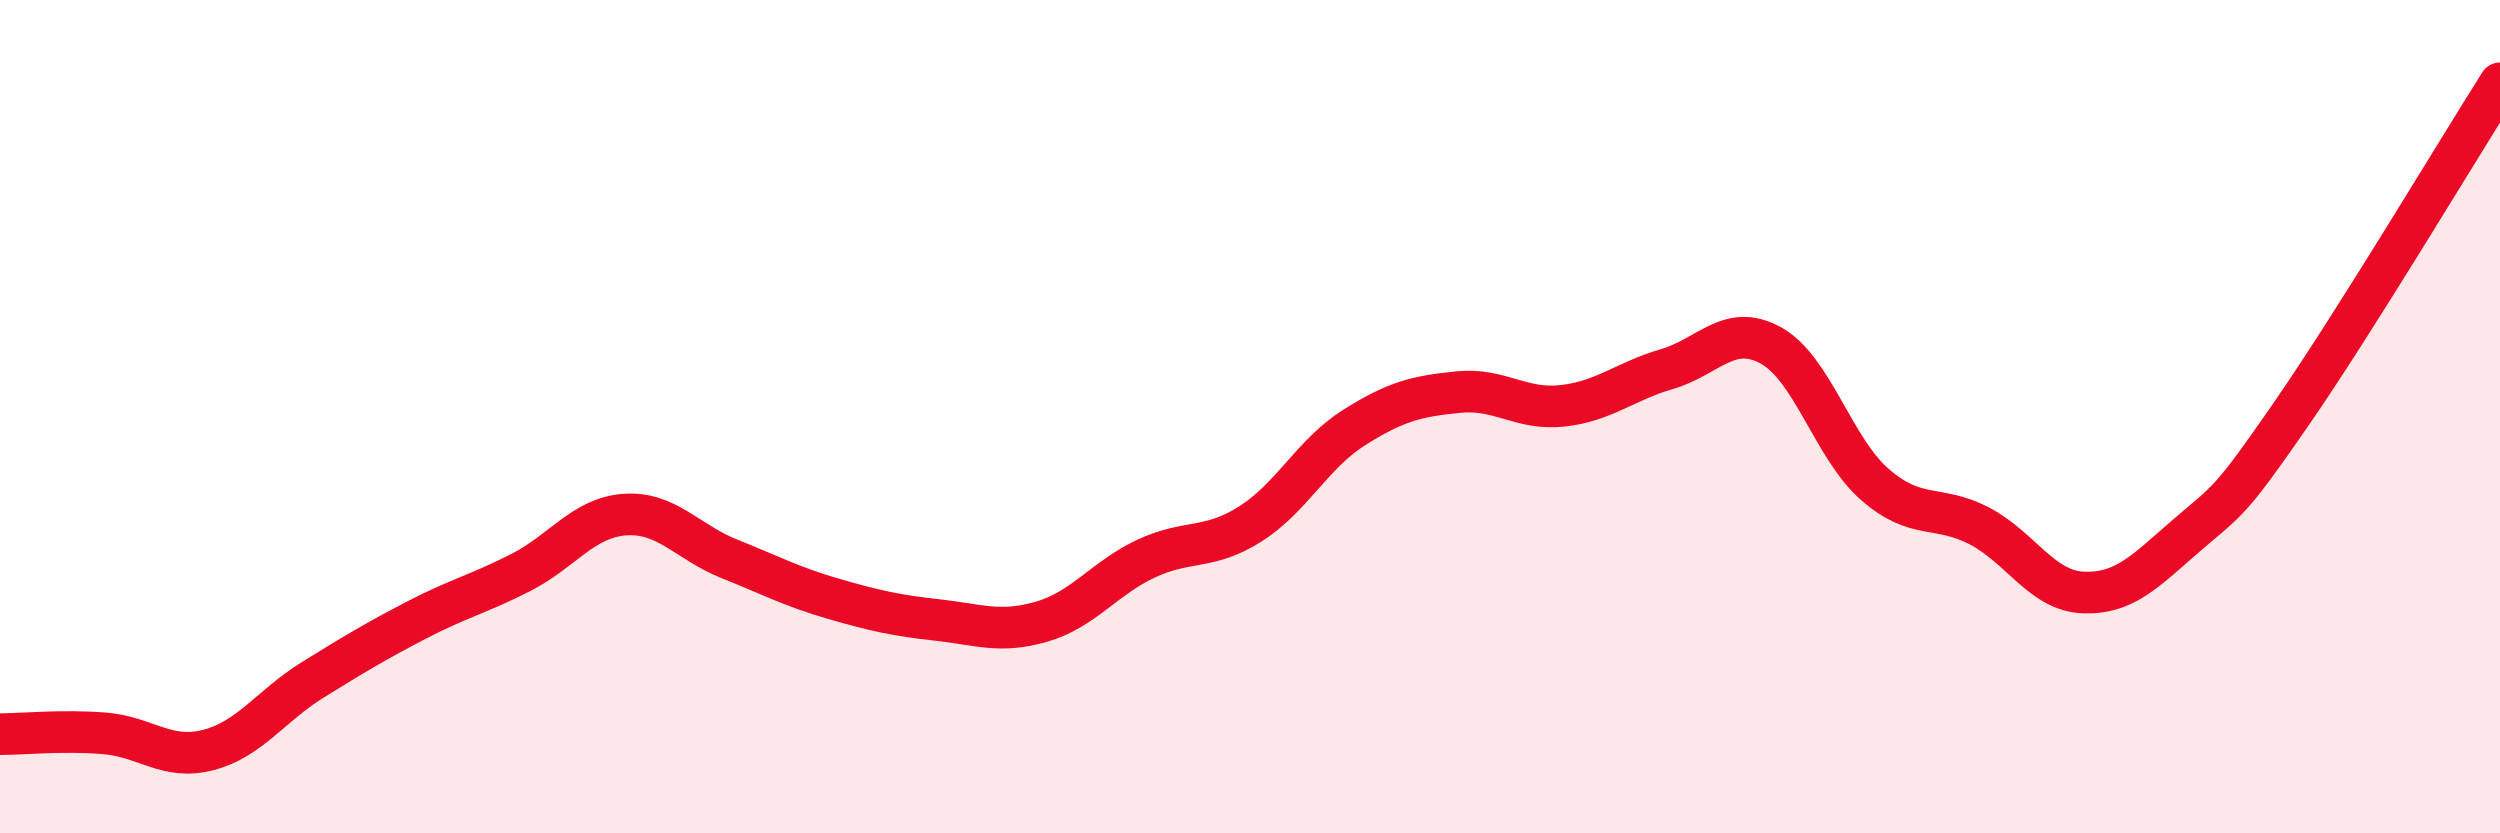
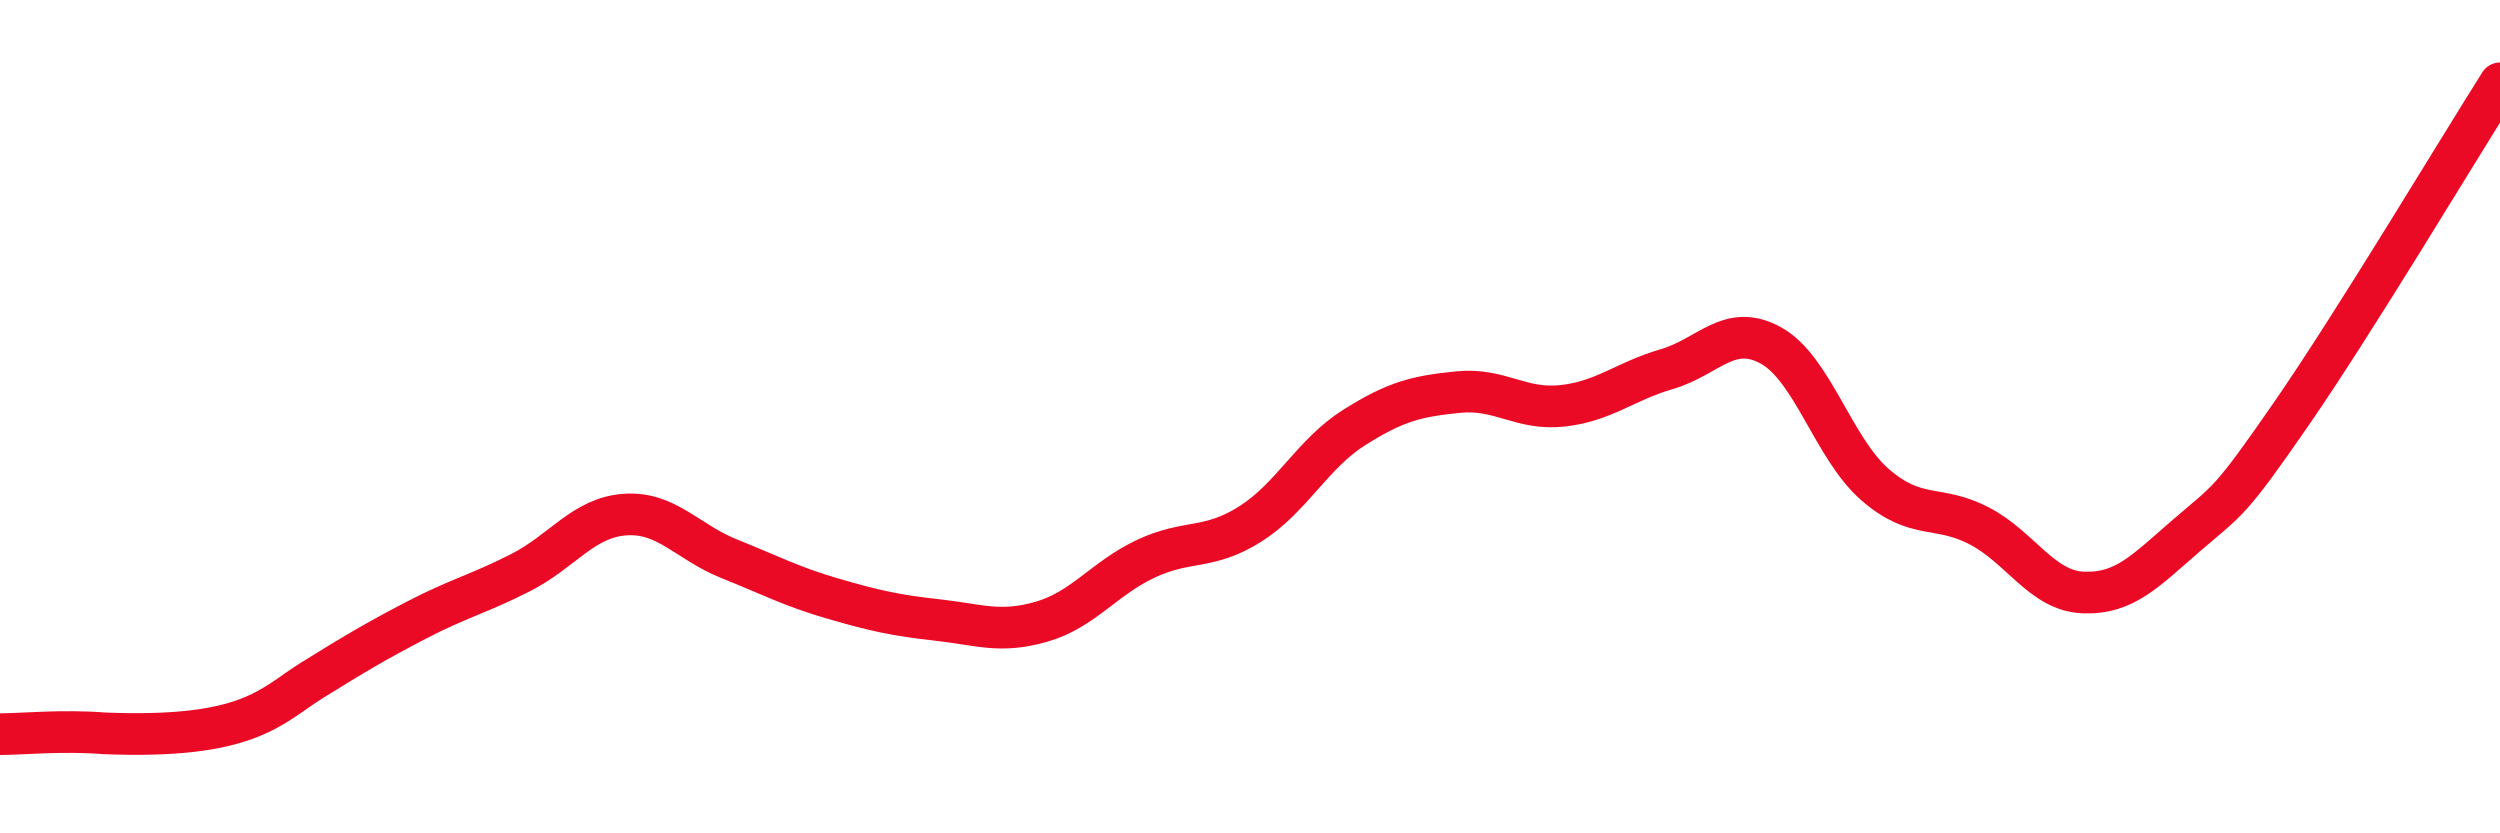
<svg xmlns="http://www.w3.org/2000/svg" width="60" height="20" viewBox="0 0 60 20">
-   <path d="M 0,17.62 C 0.5,17.62 1.5,17.52 2.5,17.6 C 3.5,17.68 4,18.26 5,18 C 6,17.74 6.5,16.94 7.5,16.32 C 8.5,15.7 9,15.4 10,14.88 C 11,14.36 11.5,14.25 12.5,13.74 C 13.5,13.23 14,12.42 15,12.35 C 16,12.28 16.5,13.01 17.5,13.41 C 18.5,13.81 19,14.08 20,14.37 C 21,14.66 21.5,14.77 22.5,14.88 C 23.5,14.99 24,15.21 25,14.92 C 26,14.63 26.5,13.88 27.5,13.41 C 28.5,12.94 29,13.21 30,12.58 C 31,11.95 31.5,10.89 32.5,10.26 C 33.5,9.63 34,9.51 35,9.41 C 36,9.31 36.5,9.85 37.5,9.74 C 38.5,9.63 39,9.15 40,8.86 C 41,8.57 41.5,7.74 42.5,8.29 C 43.5,8.84 44,10.76 45,11.63 C 46,12.5 46.5,12.1 47.5,12.62 C 48.5,13.14 49,14.18 50,14.22 C 51,14.26 51.5,13.69 52.5,12.83 C 53.5,11.97 53.5,12.09 55,9.92 C 56.5,7.75 59,3.58 60,2L60 20L0 20Z" fill="#EB0A25" opacity="0.1" stroke-linecap="round" stroke-linejoin="round" />
-   <path d="M 0,17.62 C 0.5,17.62 1.5,17.52 2.5,17.6 C 3.5,17.68 4,18.26 5,18 C 6,17.74 6.5,16.94 7.5,16.32 C 8.5,15.7 9,15.4 10,14.88 C 11,14.36 11.5,14.25 12.5,13.74 C 13.5,13.23 14,12.42 15,12.35 C 16,12.28 16.5,13.01 17.5,13.41 C 18.5,13.81 19,14.08 20,14.37 C 21,14.66 21.5,14.77 22.5,14.88 C 23.5,14.99 24,15.21 25,14.92 C 26,14.63 26.5,13.88 27.5,13.41 C 28.5,12.94 29,13.21 30,12.58 C 31,11.95 31.5,10.89 32.5,10.26 C 33.5,9.63 34,9.51 35,9.41 C 36,9.31 36.5,9.85 37.5,9.74 C 38.5,9.63 39,9.15 40,8.86 C 41,8.57 41.5,7.74 42.5,8.29 C 43.5,8.84 44,10.76 45,11.63 C 46,12.5 46.5,12.1 47.5,12.62 C 48.5,13.14 49,14.18 50,14.22 C 51,14.26 51.5,13.69 52.5,12.83 C 53.5,11.97 53.5,12.09 55,9.92 C 56.5,7.75 59,3.58 60,2" stroke="#EB0A25" stroke-width="1" fill="none" stroke-linecap="round" stroke-linejoin="round" />
+   <path d="M 0,17.62 C 0.5,17.62 1.5,17.52 2.5,17.6 C 6,17.74 6.5,16.94 7.5,16.32 C 8.5,15.7 9,15.4 10,14.88 C 11,14.36 11.5,14.25 12.5,13.74 C 13.5,13.23 14,12.42 15,12.35 C 16,12.28 16.5,13.01 17.5,13.41 C 18.5,13.81 19,14.08 20,14.37 C 21,14.66 21.5,14.77 22.5,14.88 C 23.5,14.99 24,15.21 25,14.92 C 26,14.63 26.5,13.88 27.5,13.41 C 28.5,12.94 29,13.21 30,12.58 C 31,11.95 31.5,10.89 32.5,10.26 C 33.5,9.63 34,9.51 35,9.41 C 36,9.31 36.5,9.85 37.5,9.74 C 38.5,9.63 39,9.15 40,8.86 C 41,8.57 41.5,7.74 42.5,8.29 C 43.5,8.84 44,10.76 45,11.63 C 46,12.5 46.5,12.1 47.5,12.62 C 48.5,13.14 49,14.18 50,14.22 C 51,14.26 51.5,13.69 52.5,12.83 C 53.5,11.97 53.5,12.09 55,9.92 C 56.5,7.75 59,3.58 60,2" stroke="#EB0A25" stroke-width="1" fill="none" stroke-linecap="round" stroke-linejoin="round" />
</svg>